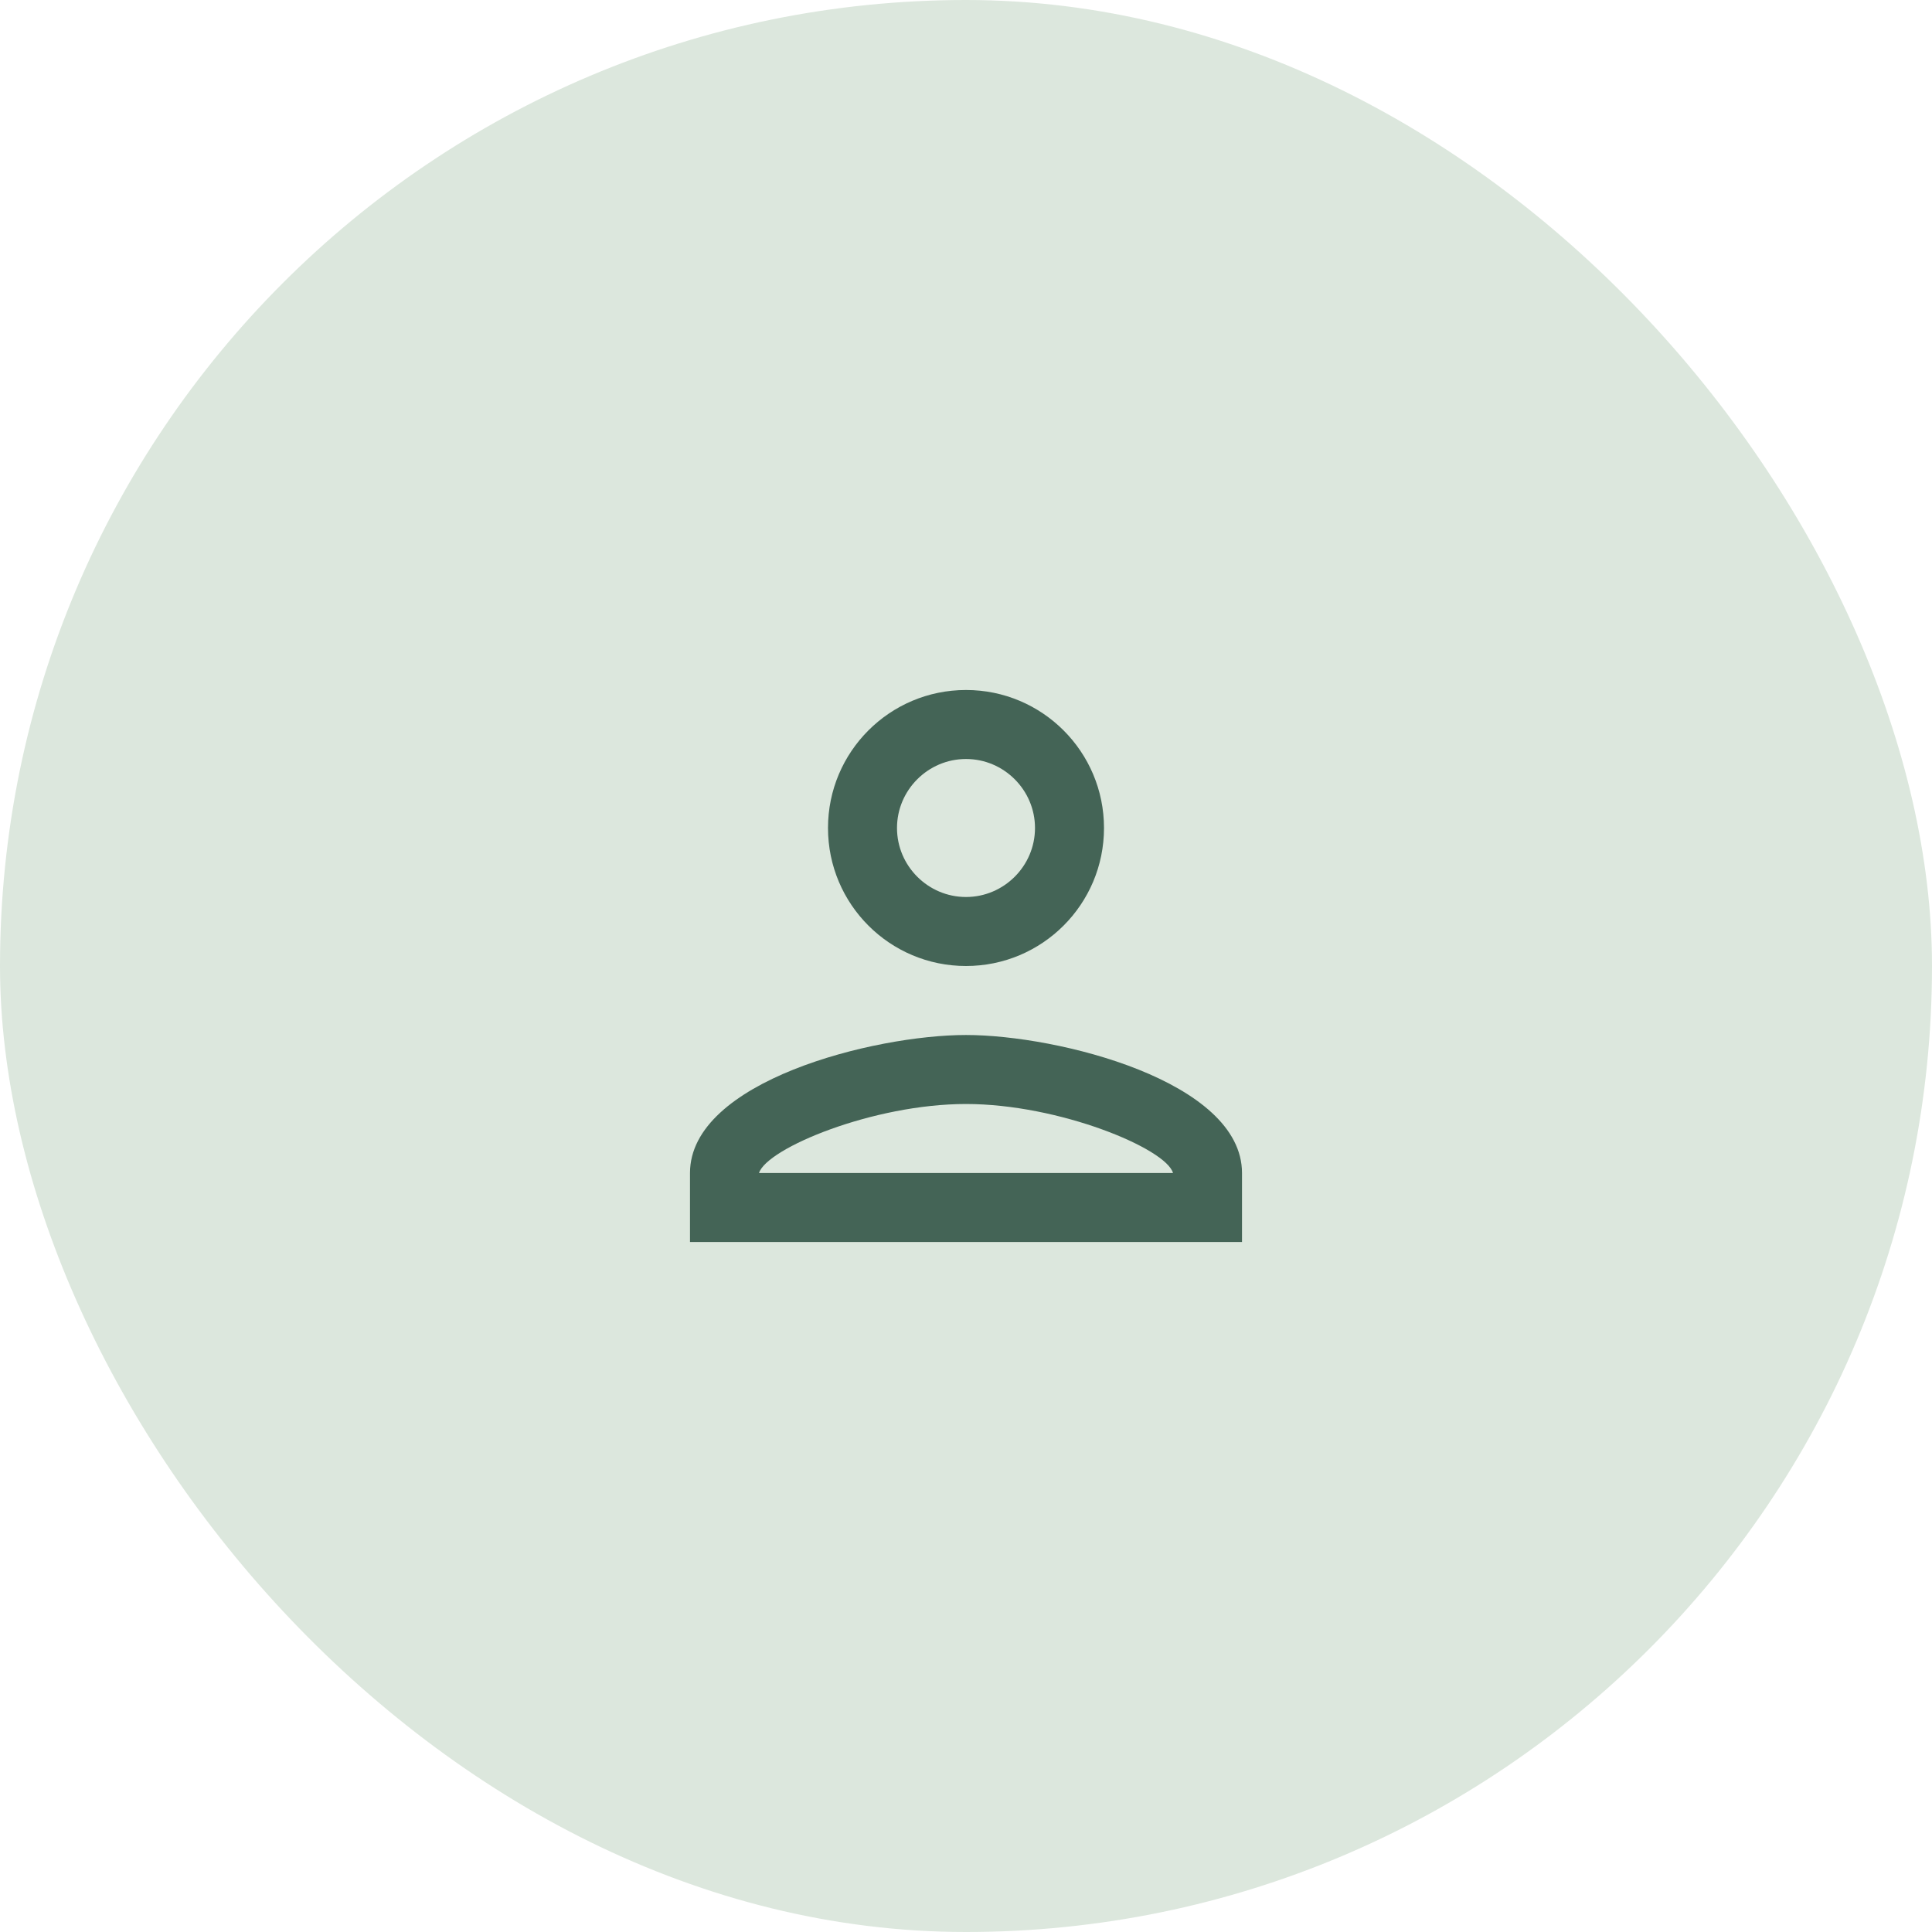
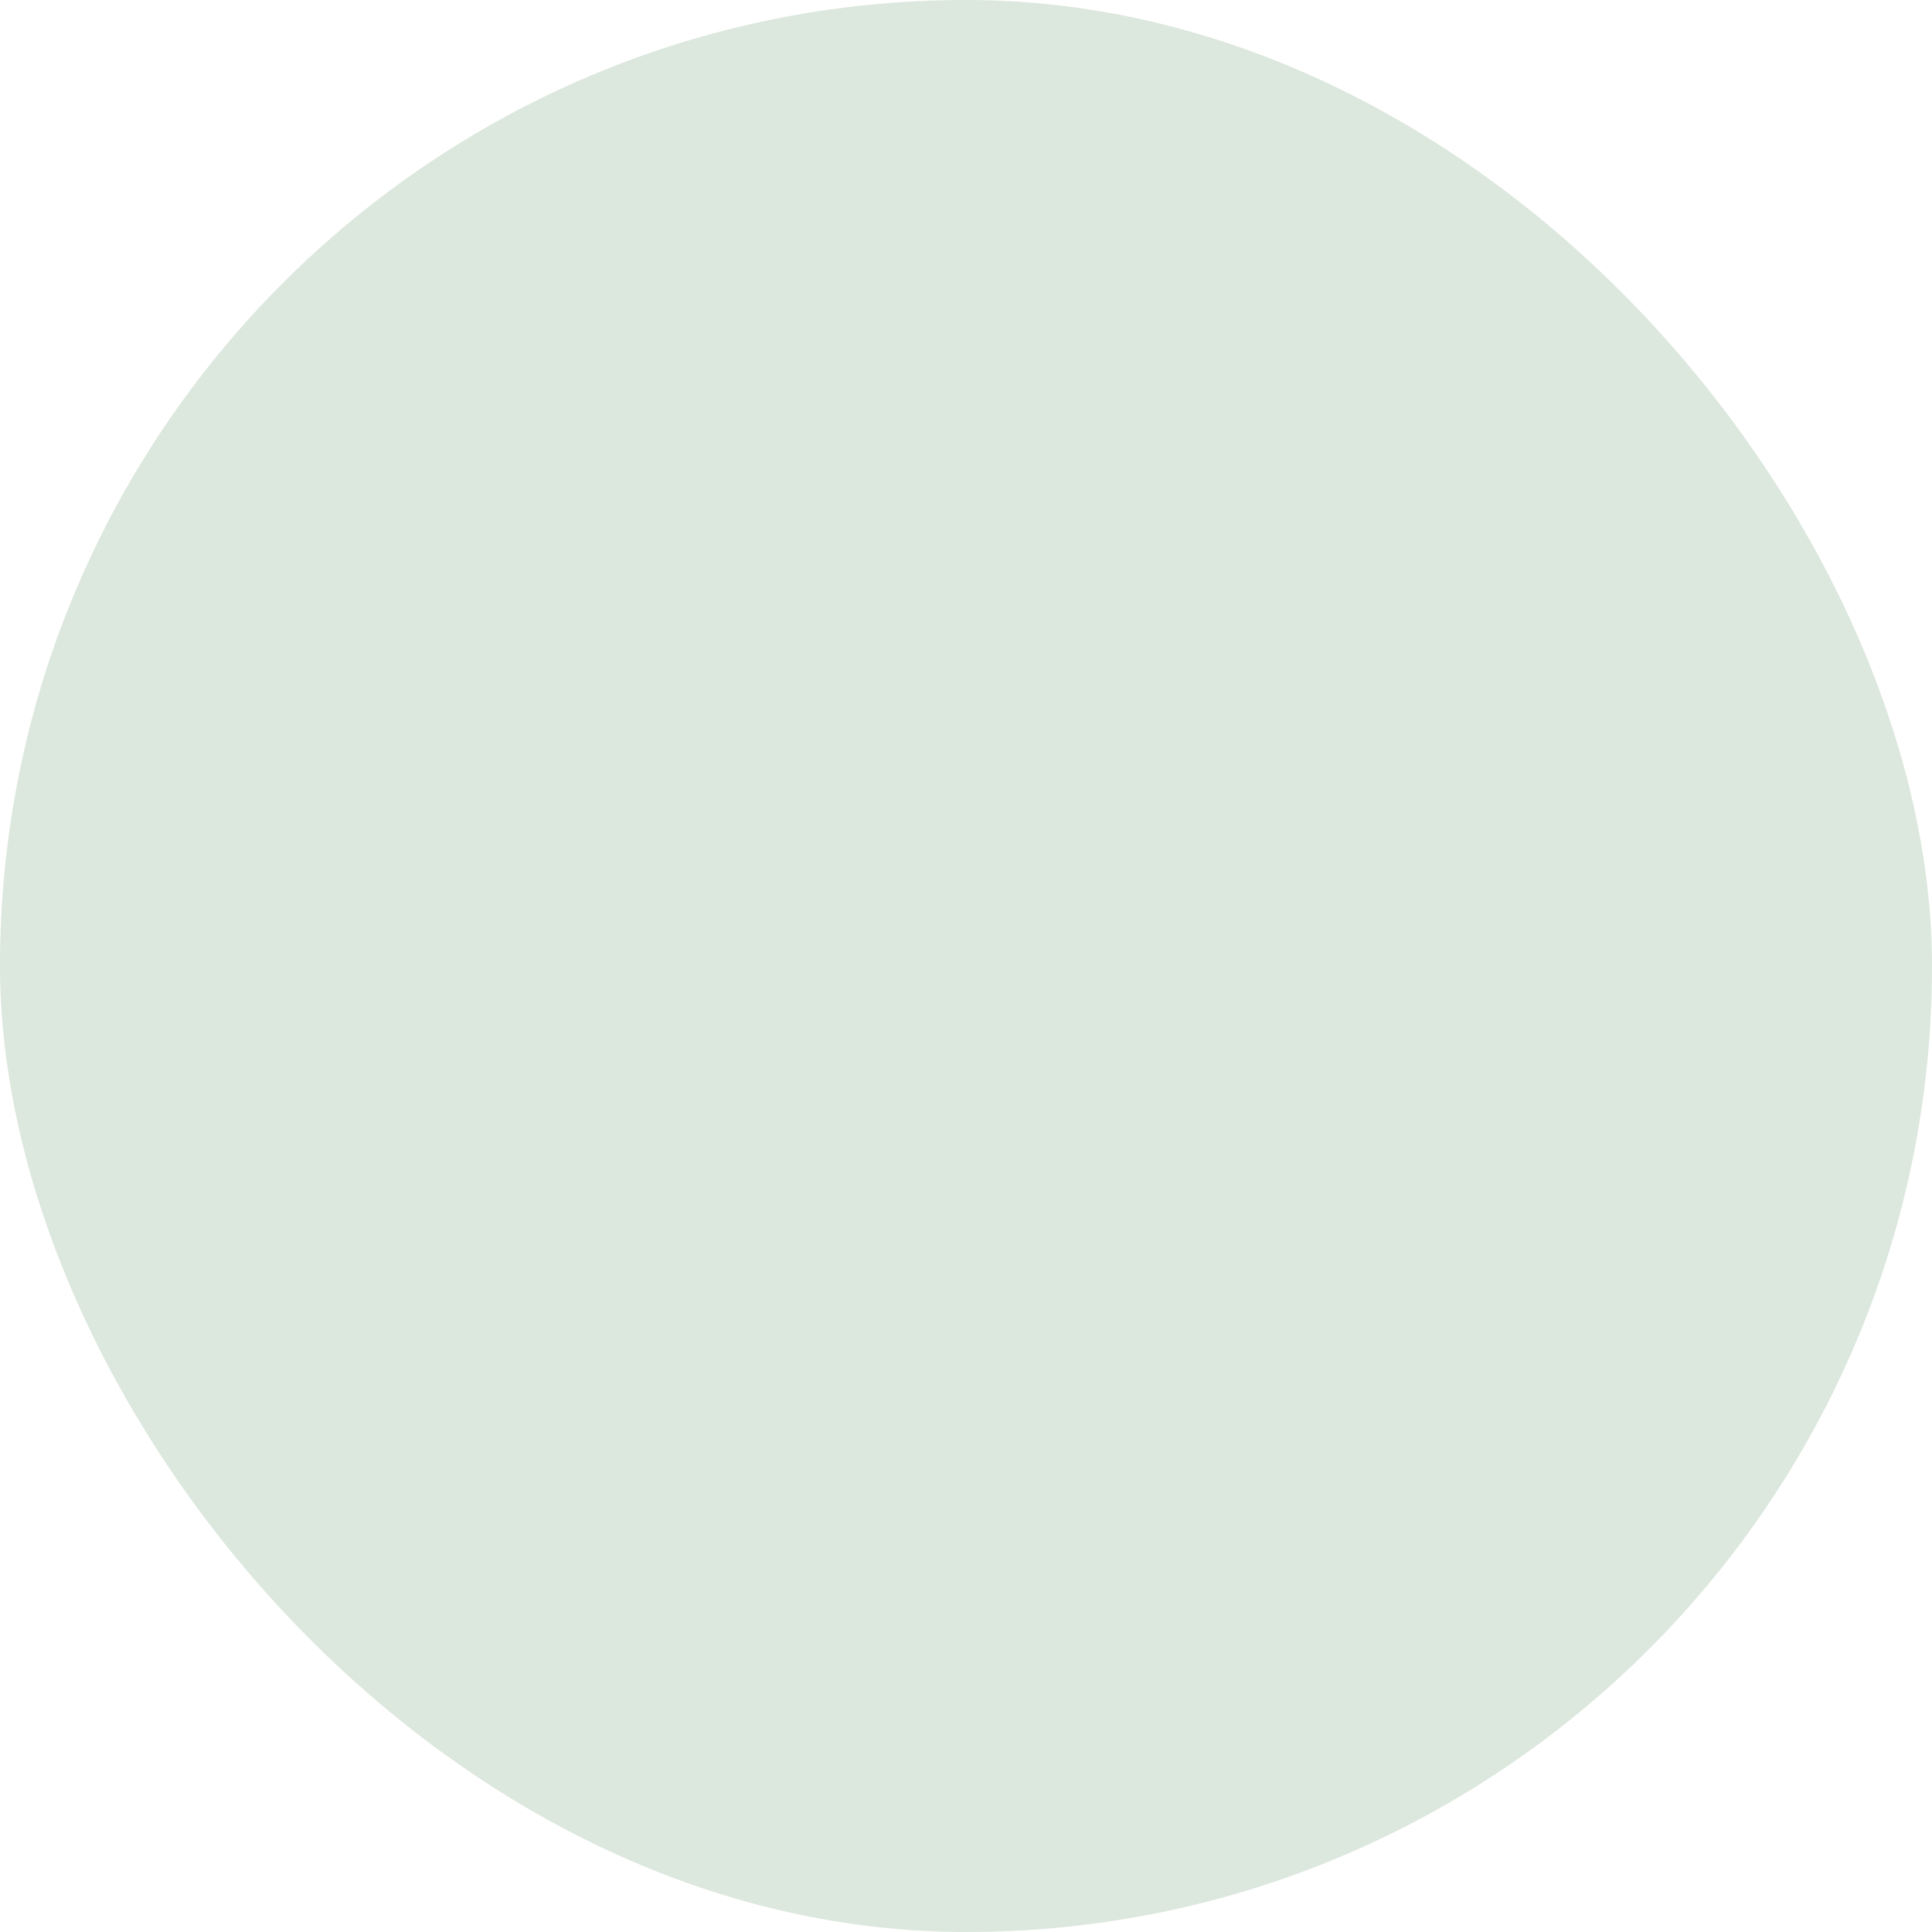
<svg xmlns="http://www.w3.org/2000/svg" width="56" height="56" viewBox="0 0 56 56" fill="none">
  <rect width="56" height="56" rx="28" fill="#DCE7DD" />
-   <path d="M28 22C29.1 22 30 22.9 30 24C30 25.1 29.1 26 28 26C26.9 26 26 25.1 26 24C26 22.9 26.9 22 28 22ZM28 32C30.7 32 33.8 33.29 34 34H22C22.23 33.28 25.31 32 28 32ZM28 20C25.79 20 24 21.79 24 24C24 26.21 25.79 28 28 28C30.21 28 32 26.21 32 24C32 21.79 30.21 20 28 20ZM28 30C25.33 30 20 31.34 20 34V36H36V34C36 31.34 30.67 30 28 30Z" fill="#446456" />
</svg>